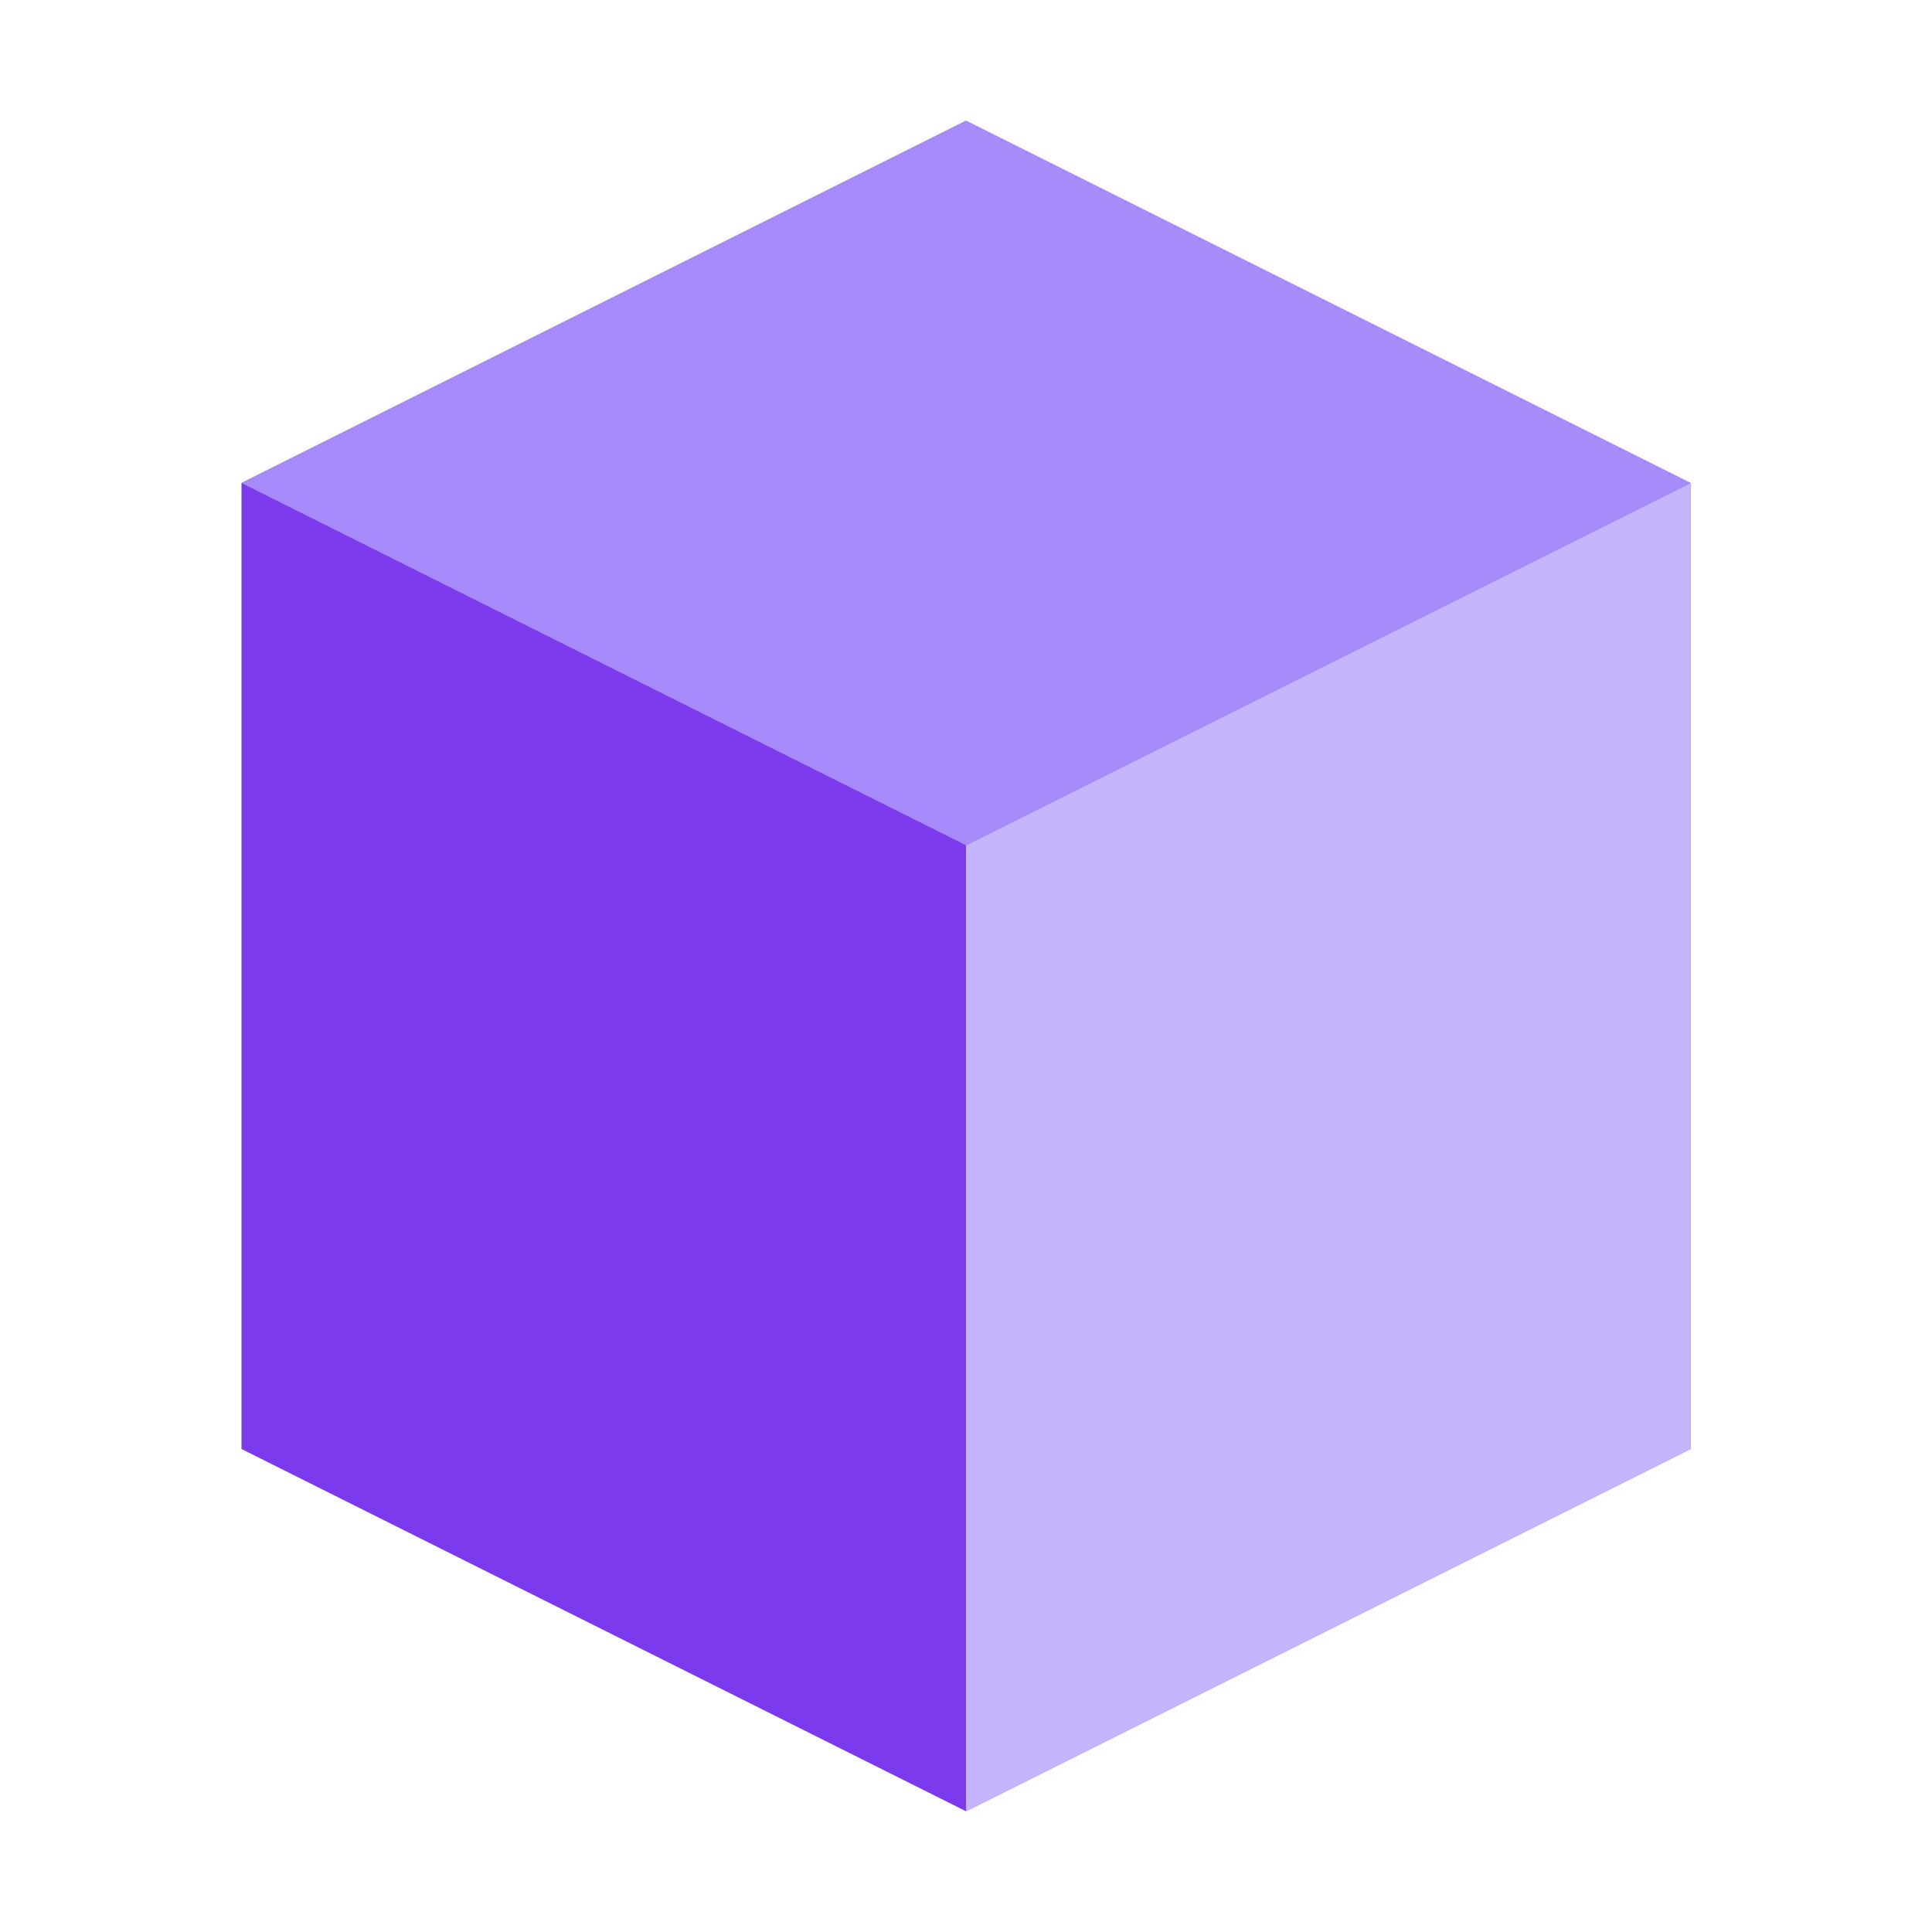
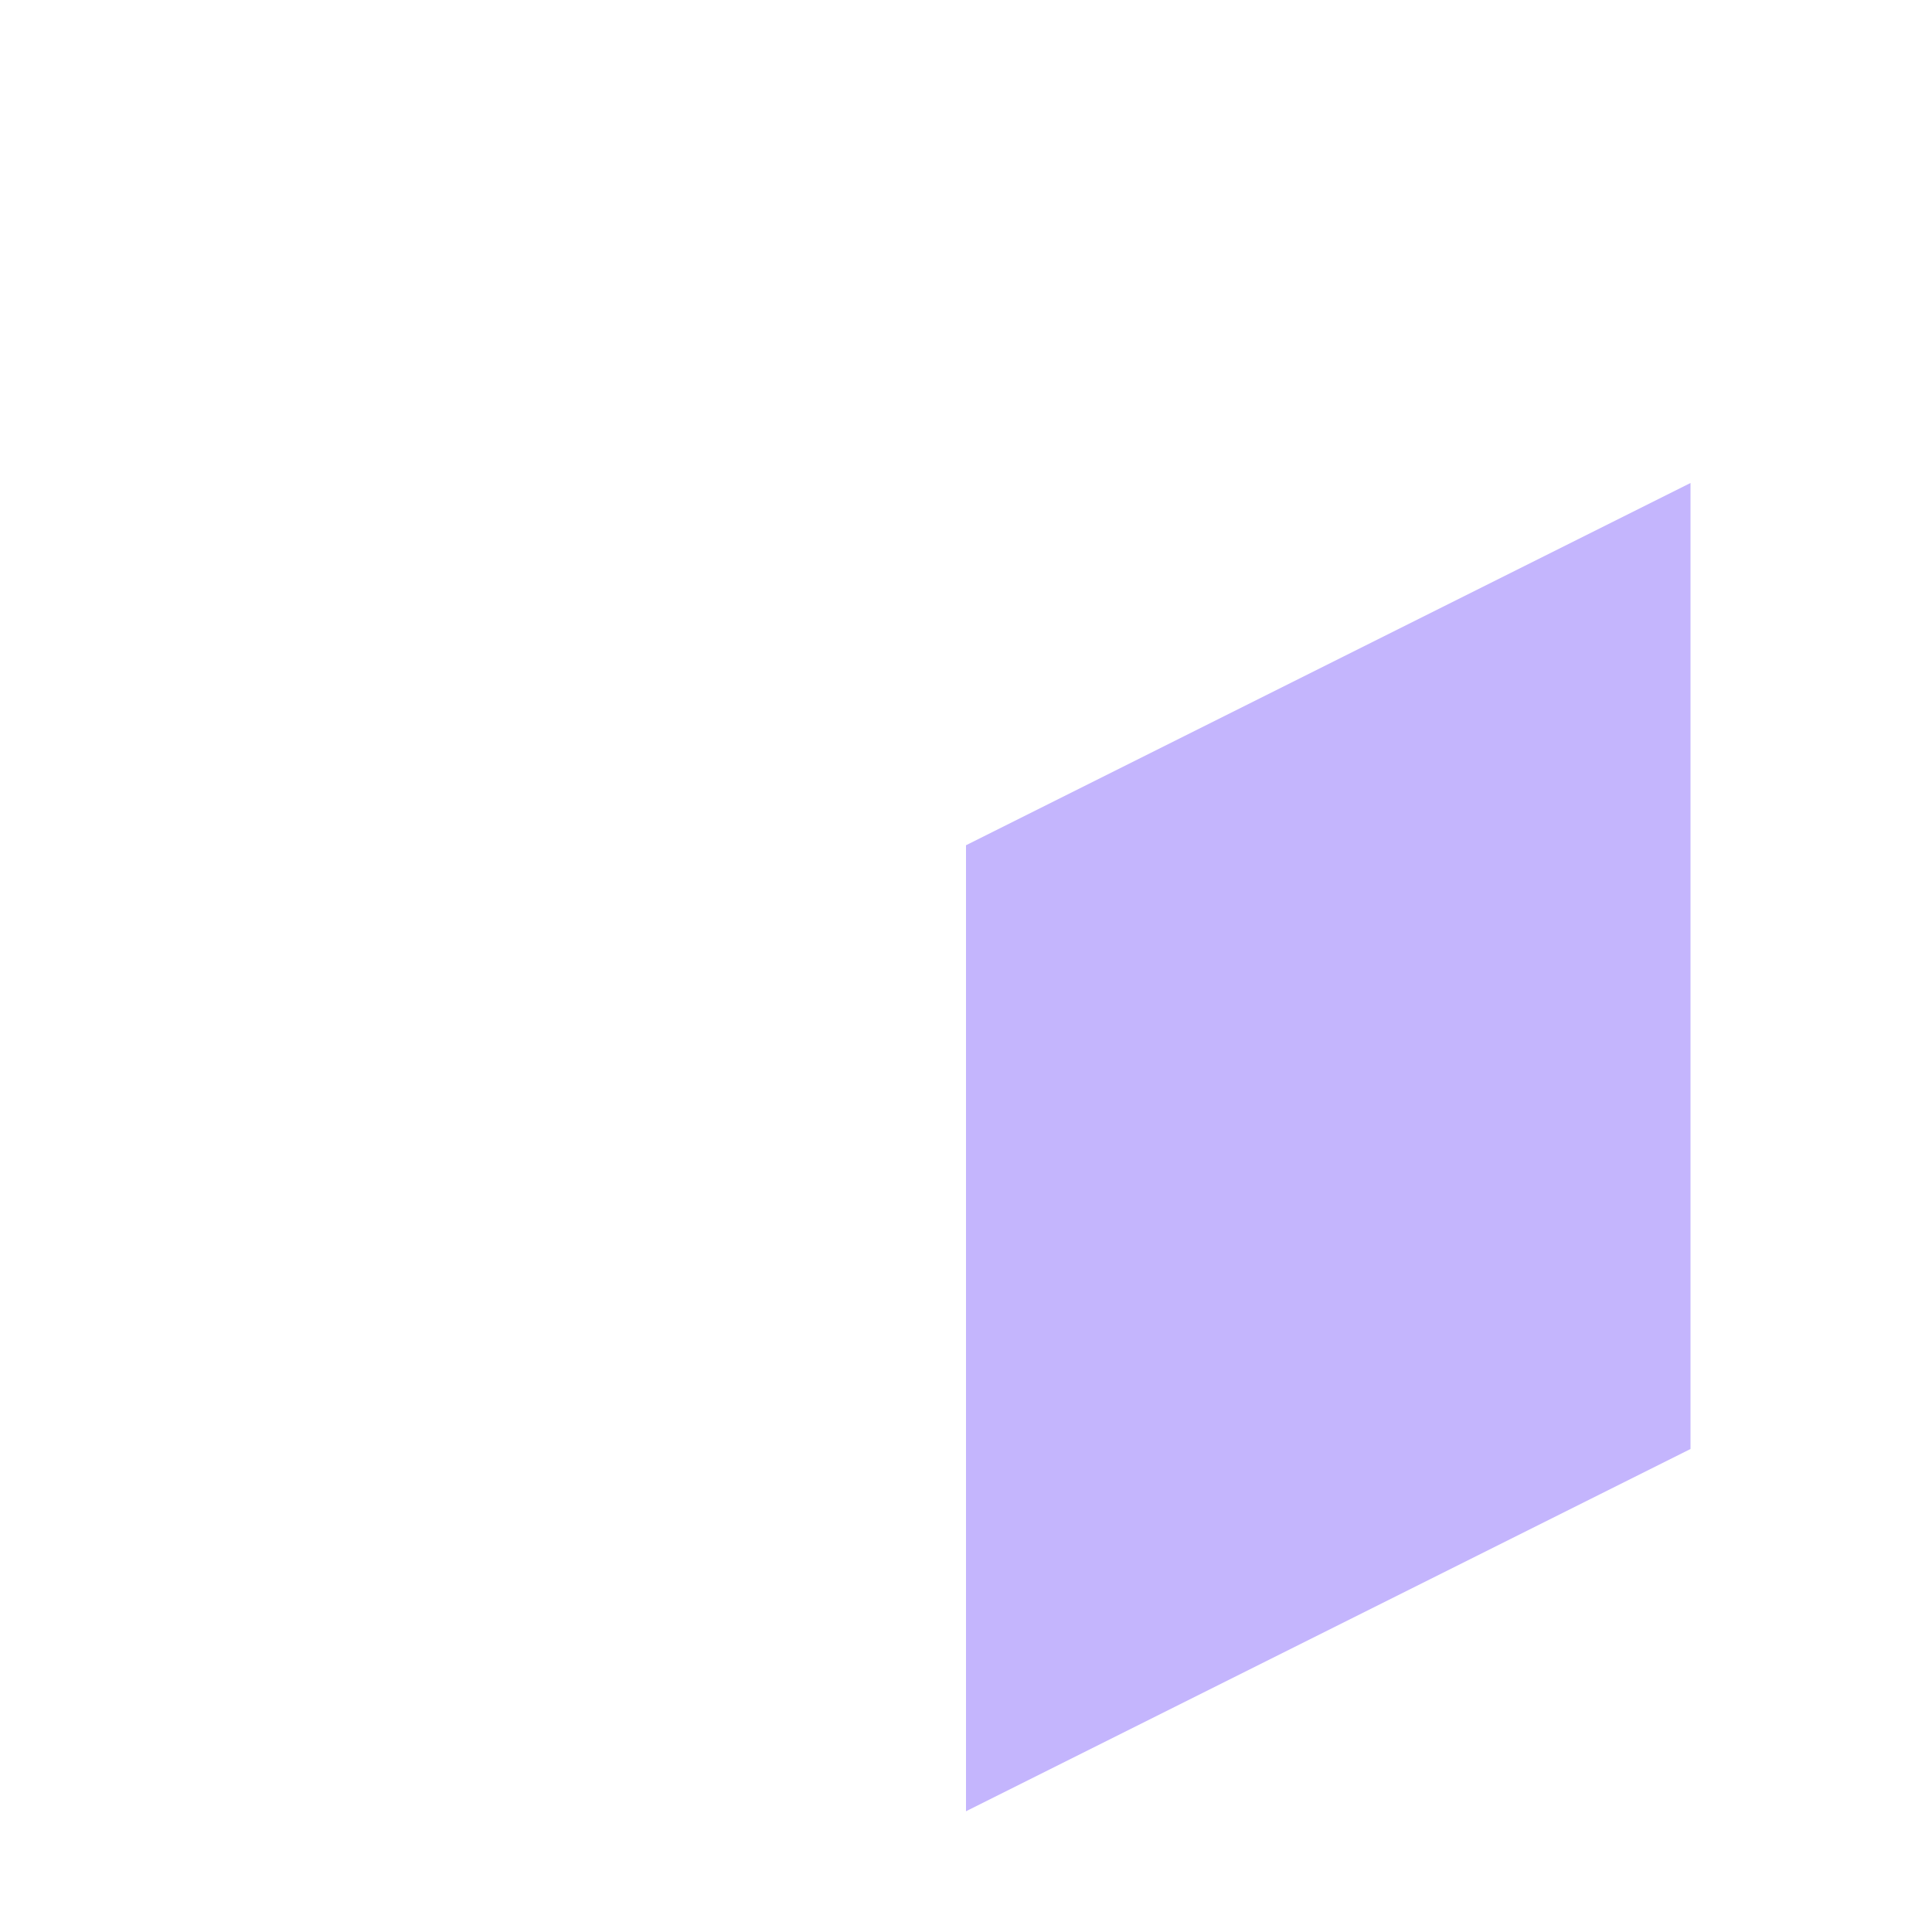
<svg xmlns="http://www.w3.org/2000/svg" width="32" height="32" viewBox="0 0 32 32" fill="none">
-   <path d="M16 2L28 8L28 24L16 30L4 24L4 8L16 2Z" fill="#7C3AED" />
-   <path d="M16 2L28 8L16 14L4 8L16 2Z" fill="#A78BFA" />
  <path d="M28 8L28 24L16 30L16 14L28 8Z" fill="#C4B5FD" />
</svg>